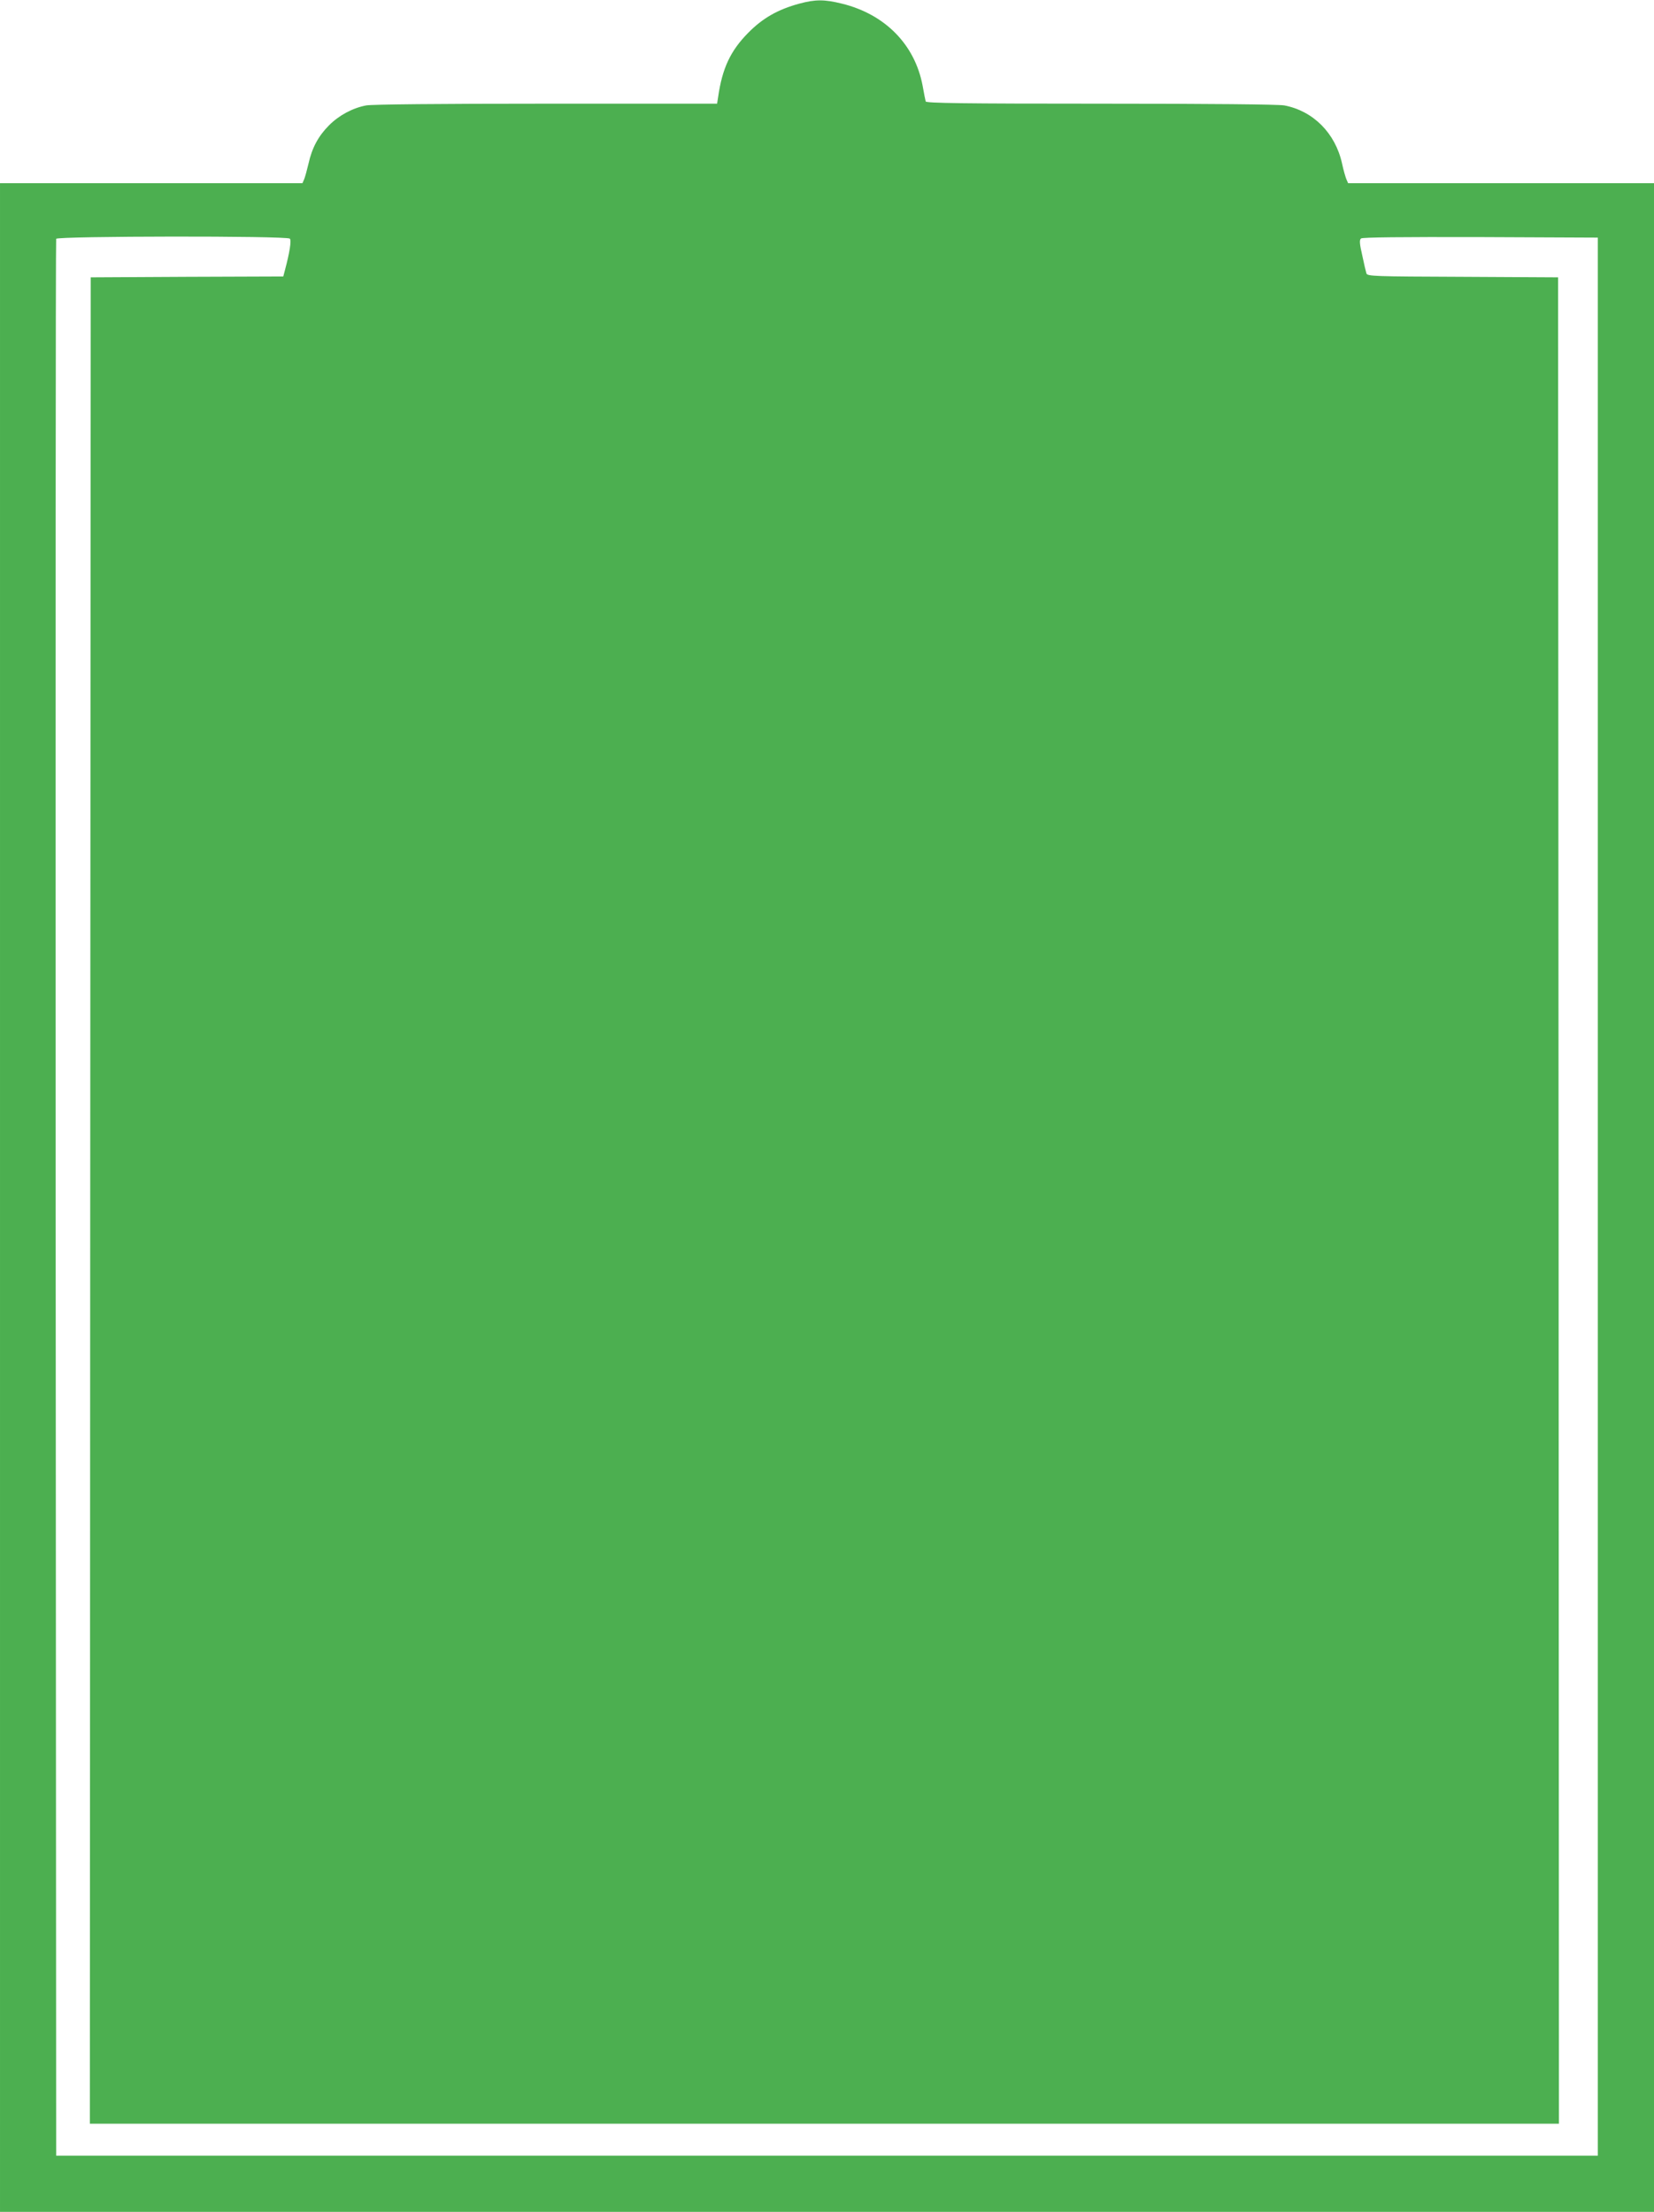
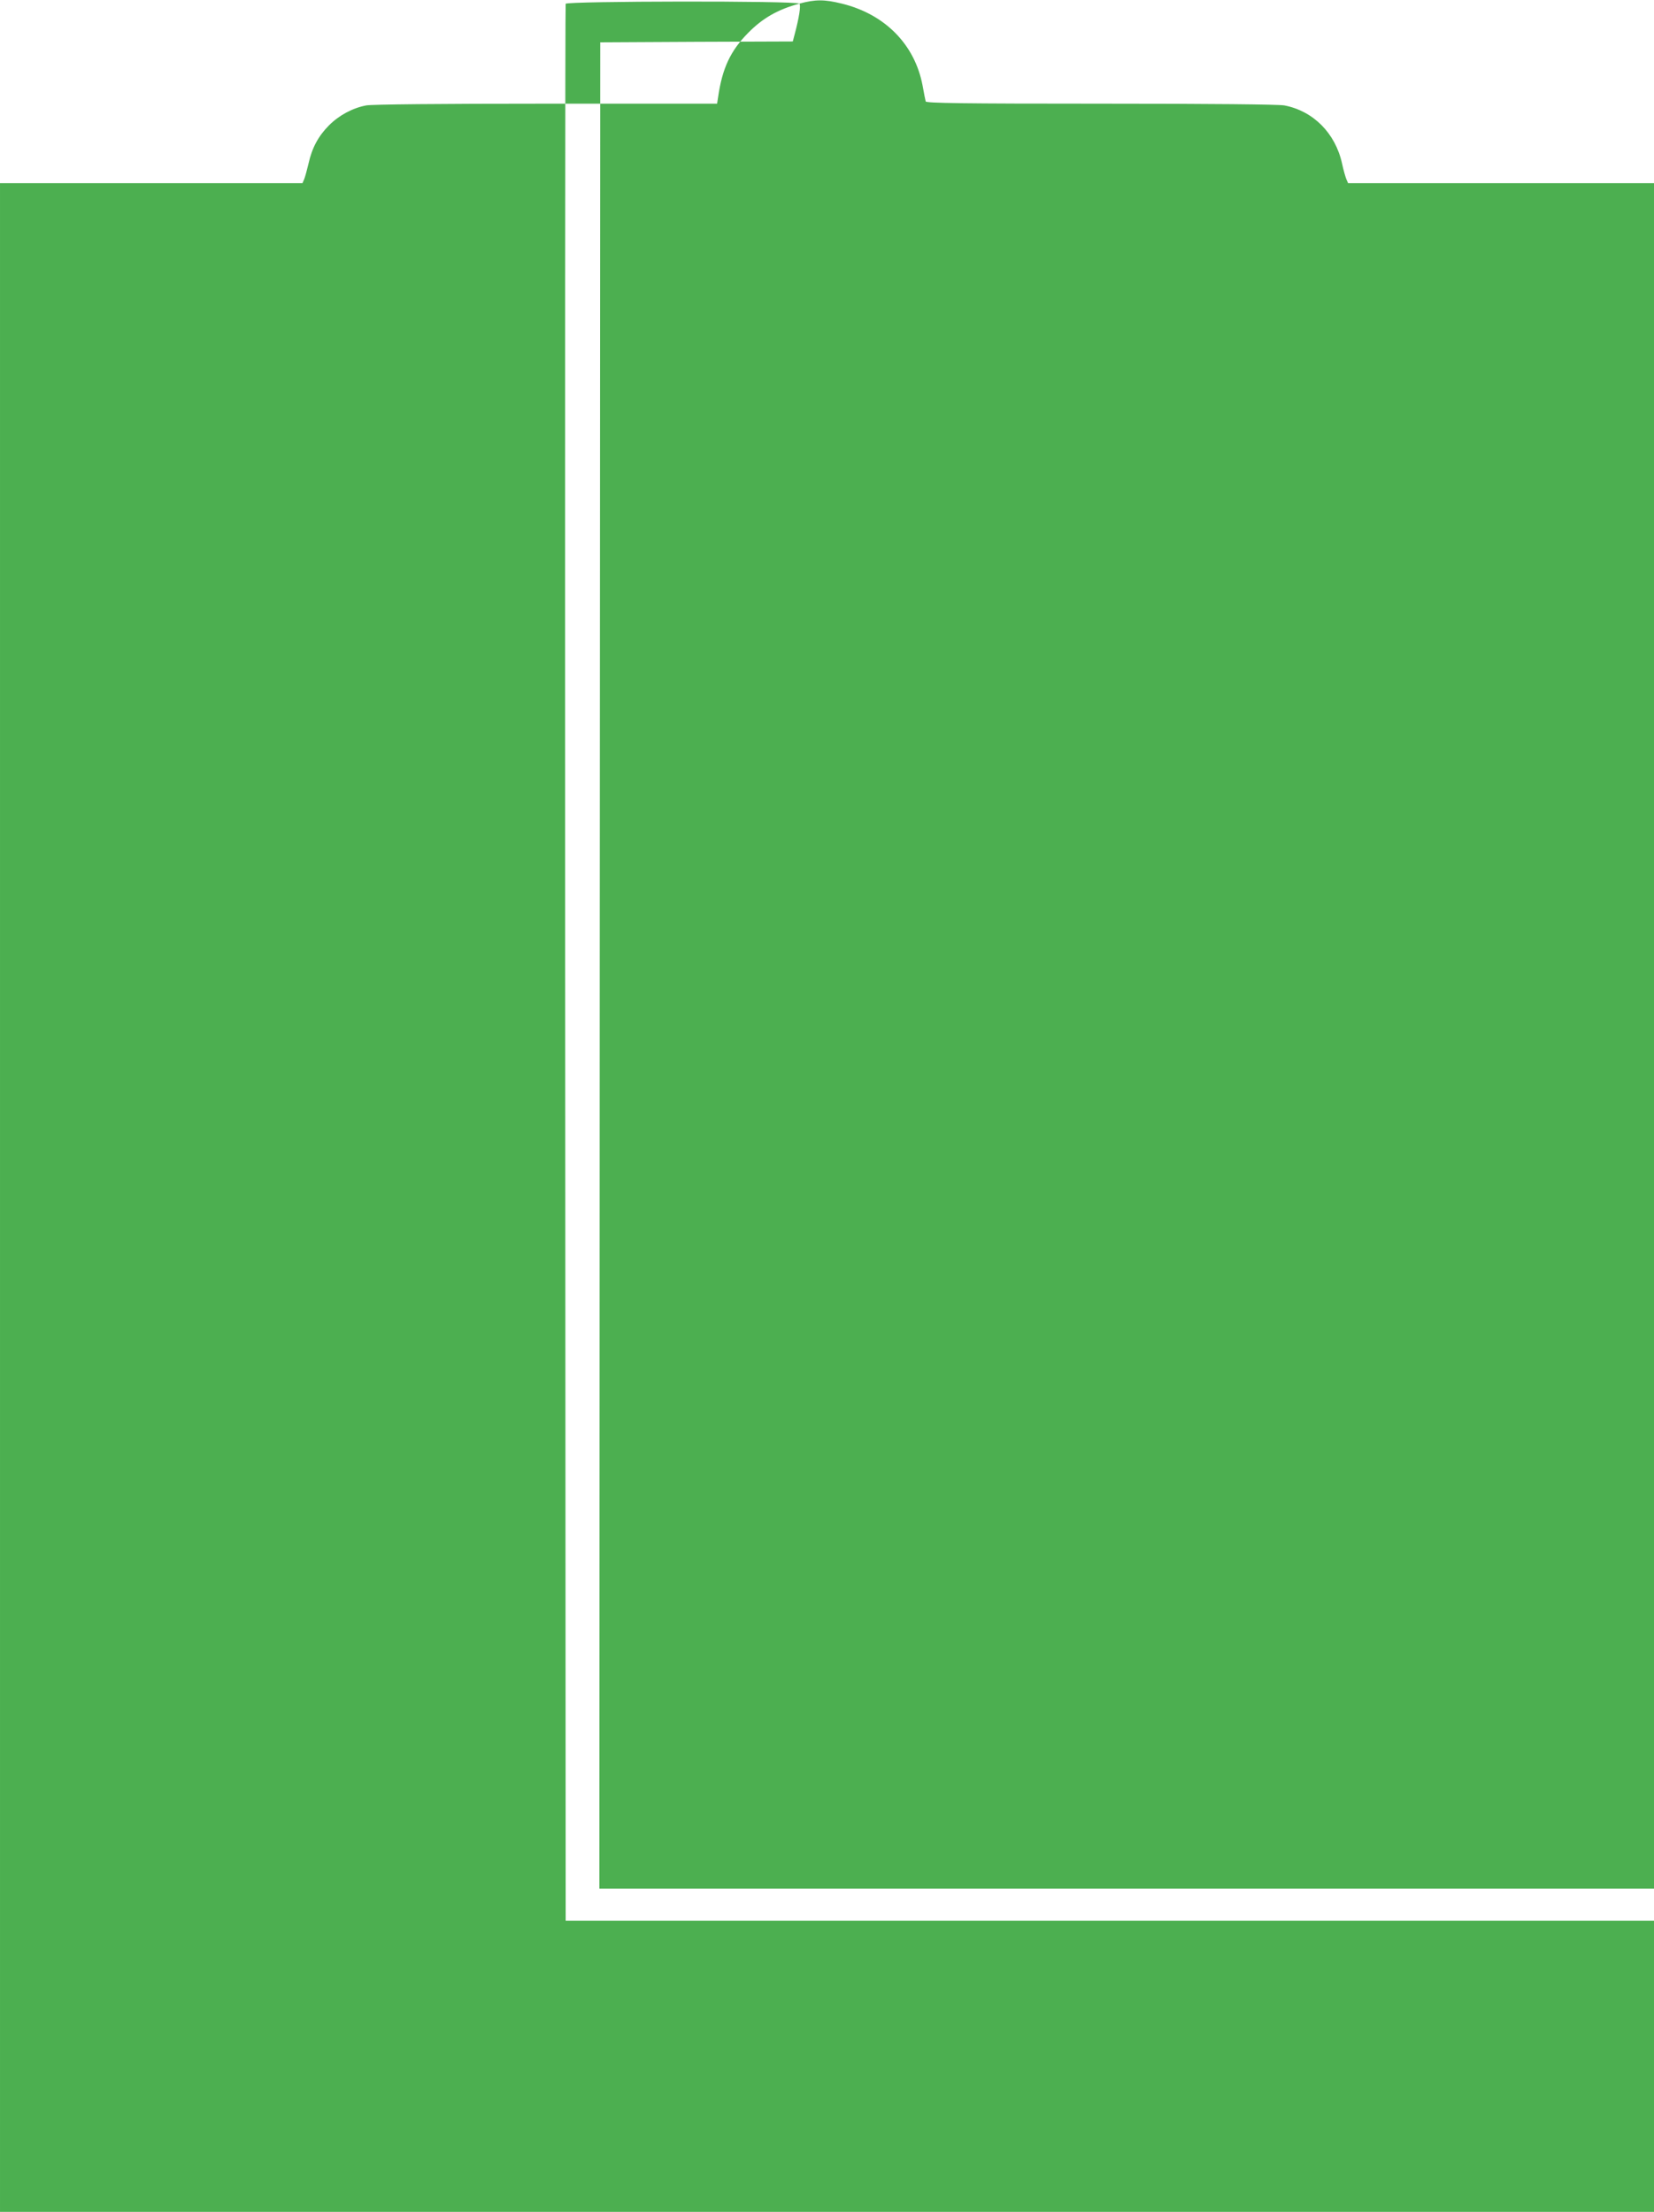
<svg xmlns="http://www.w3.org/2000/svg" version="1.0" width="957pt" height="1280pt" viewBox="0 0 957 1280" preserveAspectRatio="xMidYMid meet">
  <g transform="translate(0,1280) scale(0.1,-0.1)" fill="#4caf50" stroke="none">
-     <path d="M4625 12779 c-125 -34 -212 -84 -295 -168 -104 -105 -151 -206 -175 -373 l-6 -38 -988 0 c-626 0 -1008 -4 -1042 -10 -79 -15 -157 -57 -215 -115 -62 -62 -99 -131 -119 -222 -9 -38 -20 -78 -25 -90 l-10 -23 -875 0 -875 0 0 -5870 0 -5870 4785 0 4785 0 0 5870 0 5870 -885 0 -885 0 -10 23 c-5 12 -17 53 -25 91 -39 176 -167 304 -334 336 -34 6 -423 10 -1063 10 -798 0 -1009 3 -1012 13 -2 6 -10 48 -18 92 -45 238 -218 413 -467 474 -101 25 -153 25 -246 0z m-2948 -1360 c10 -10 -1 -80 -28 -181 l-10 -38 -557 -2 -557 -3 -3 -5342 -2 -5343 4250 0 4250 0 -2 5343 -3 5342 -552 3 c-514 2 -552 3 -557 20 -3 9 -14 56 -24 104 -16 69 -17 90 -7 98 8 7 234 9 691 8 l679 -3 0 -5550 0 -5550 -4460 0 -4460 0 -3 5540 c-1 3047 0 5546 3 5553 6 16 1335 18 1352 1z" />
+     <path d="M4625 12779 c-125 -34 -212 -84 -295 -168 -104 -105 -151 -206 -175 -373 l-6 -38 -988 0 c-626 0 -1008 -4 -1042 -10 -79 -15 -157 -57 -215 -115 -62 -62 -99 -131 -119 -222 -9 -38 -20 -78 -25 -90 l-10 -23 -875 0 -875 0 0 -5870 0 -5870 4785 0 4785 0 0 5870 0 5870 -885 0 -885 0 -10 23 c-5 12 -17 53 -25 91 -39 176 -167 304 -334 336 -34 6 -423 10 -1063 10 -798 0 -1009 3 -1012 13 -2 6 -10 48 -18 92 -45 238 -218 413 -467 474 -101 25 -153 25 -246 0z c10 -10 -1 -80 -28 -181 l-10 -38 -557 -2 -557 -3 -3 -5342 -2 -5343 4250 0 4250 0 -2 5343 -3 5342 -552 3 c-514 2 -552 3 -557 20 -3 9 -14 56 -24 104 -16 69 -17 90 -7 98 8 7 234 9 691 8 l679 -3 0 -5550 0 -5550 -4460 0 -4460 0 -3 5540 c-1 3047 0 5546 3 5553 6 16 1335 18 1352 1z" />
  </g>
</svg>